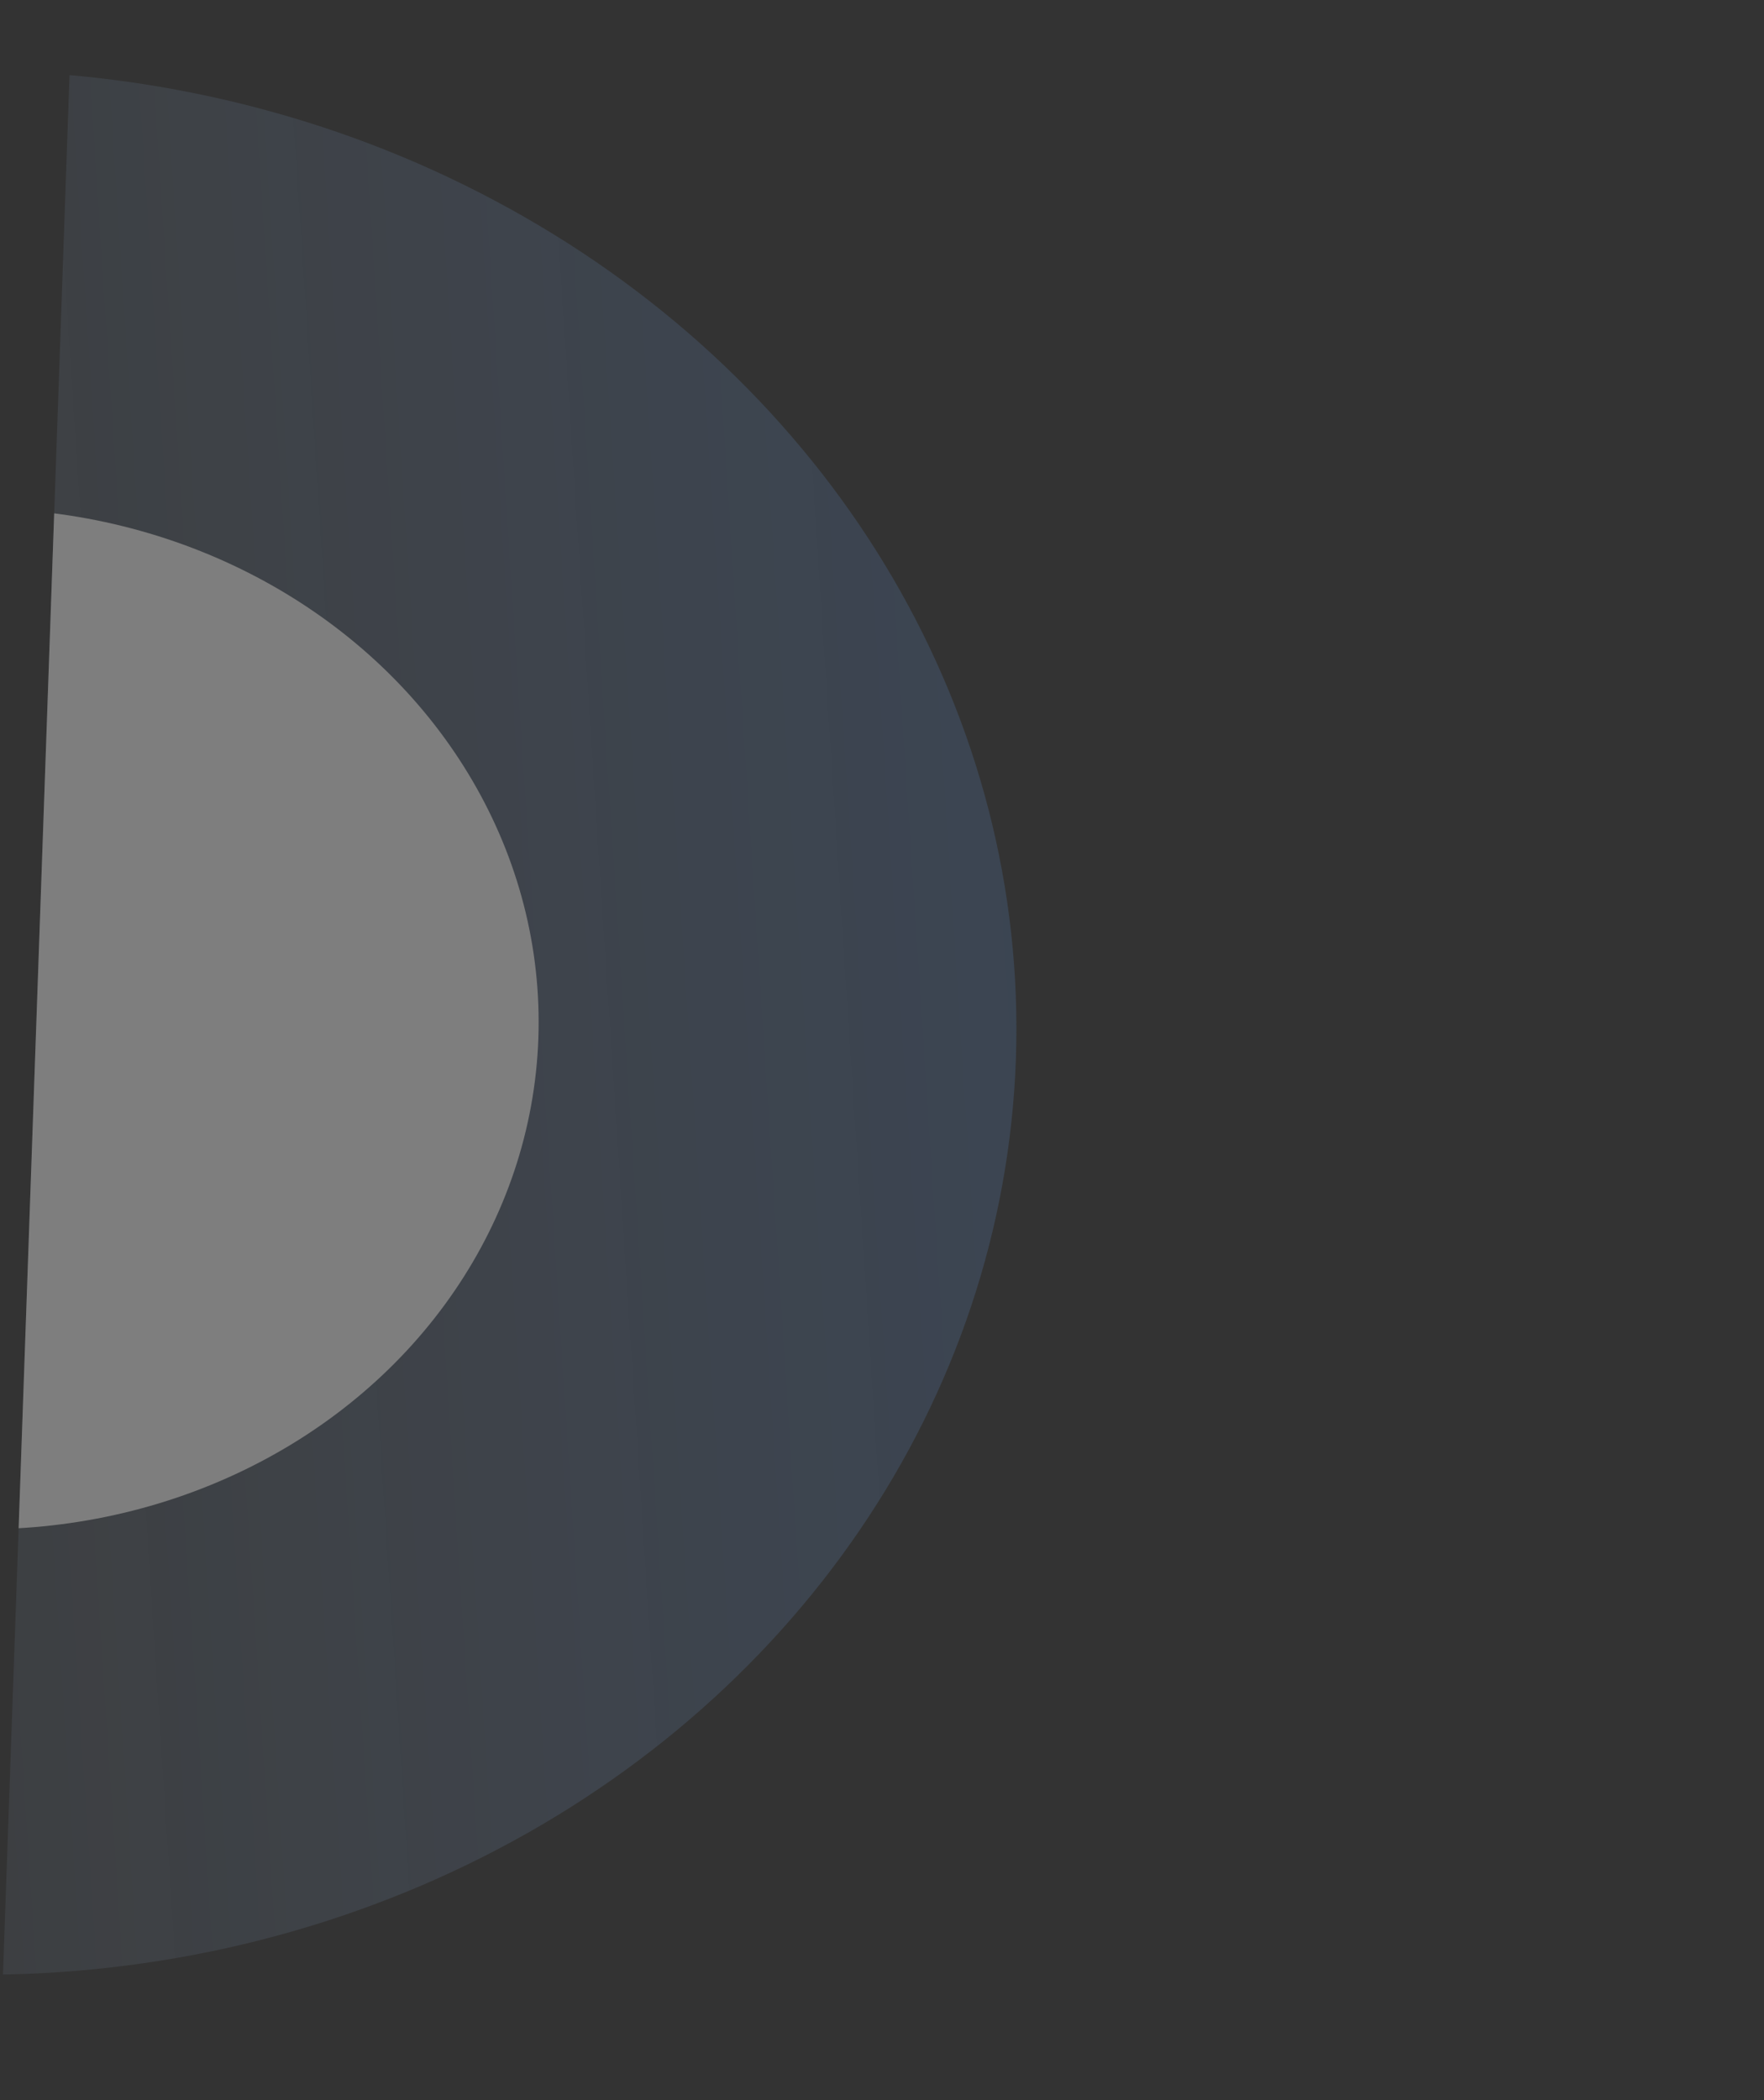
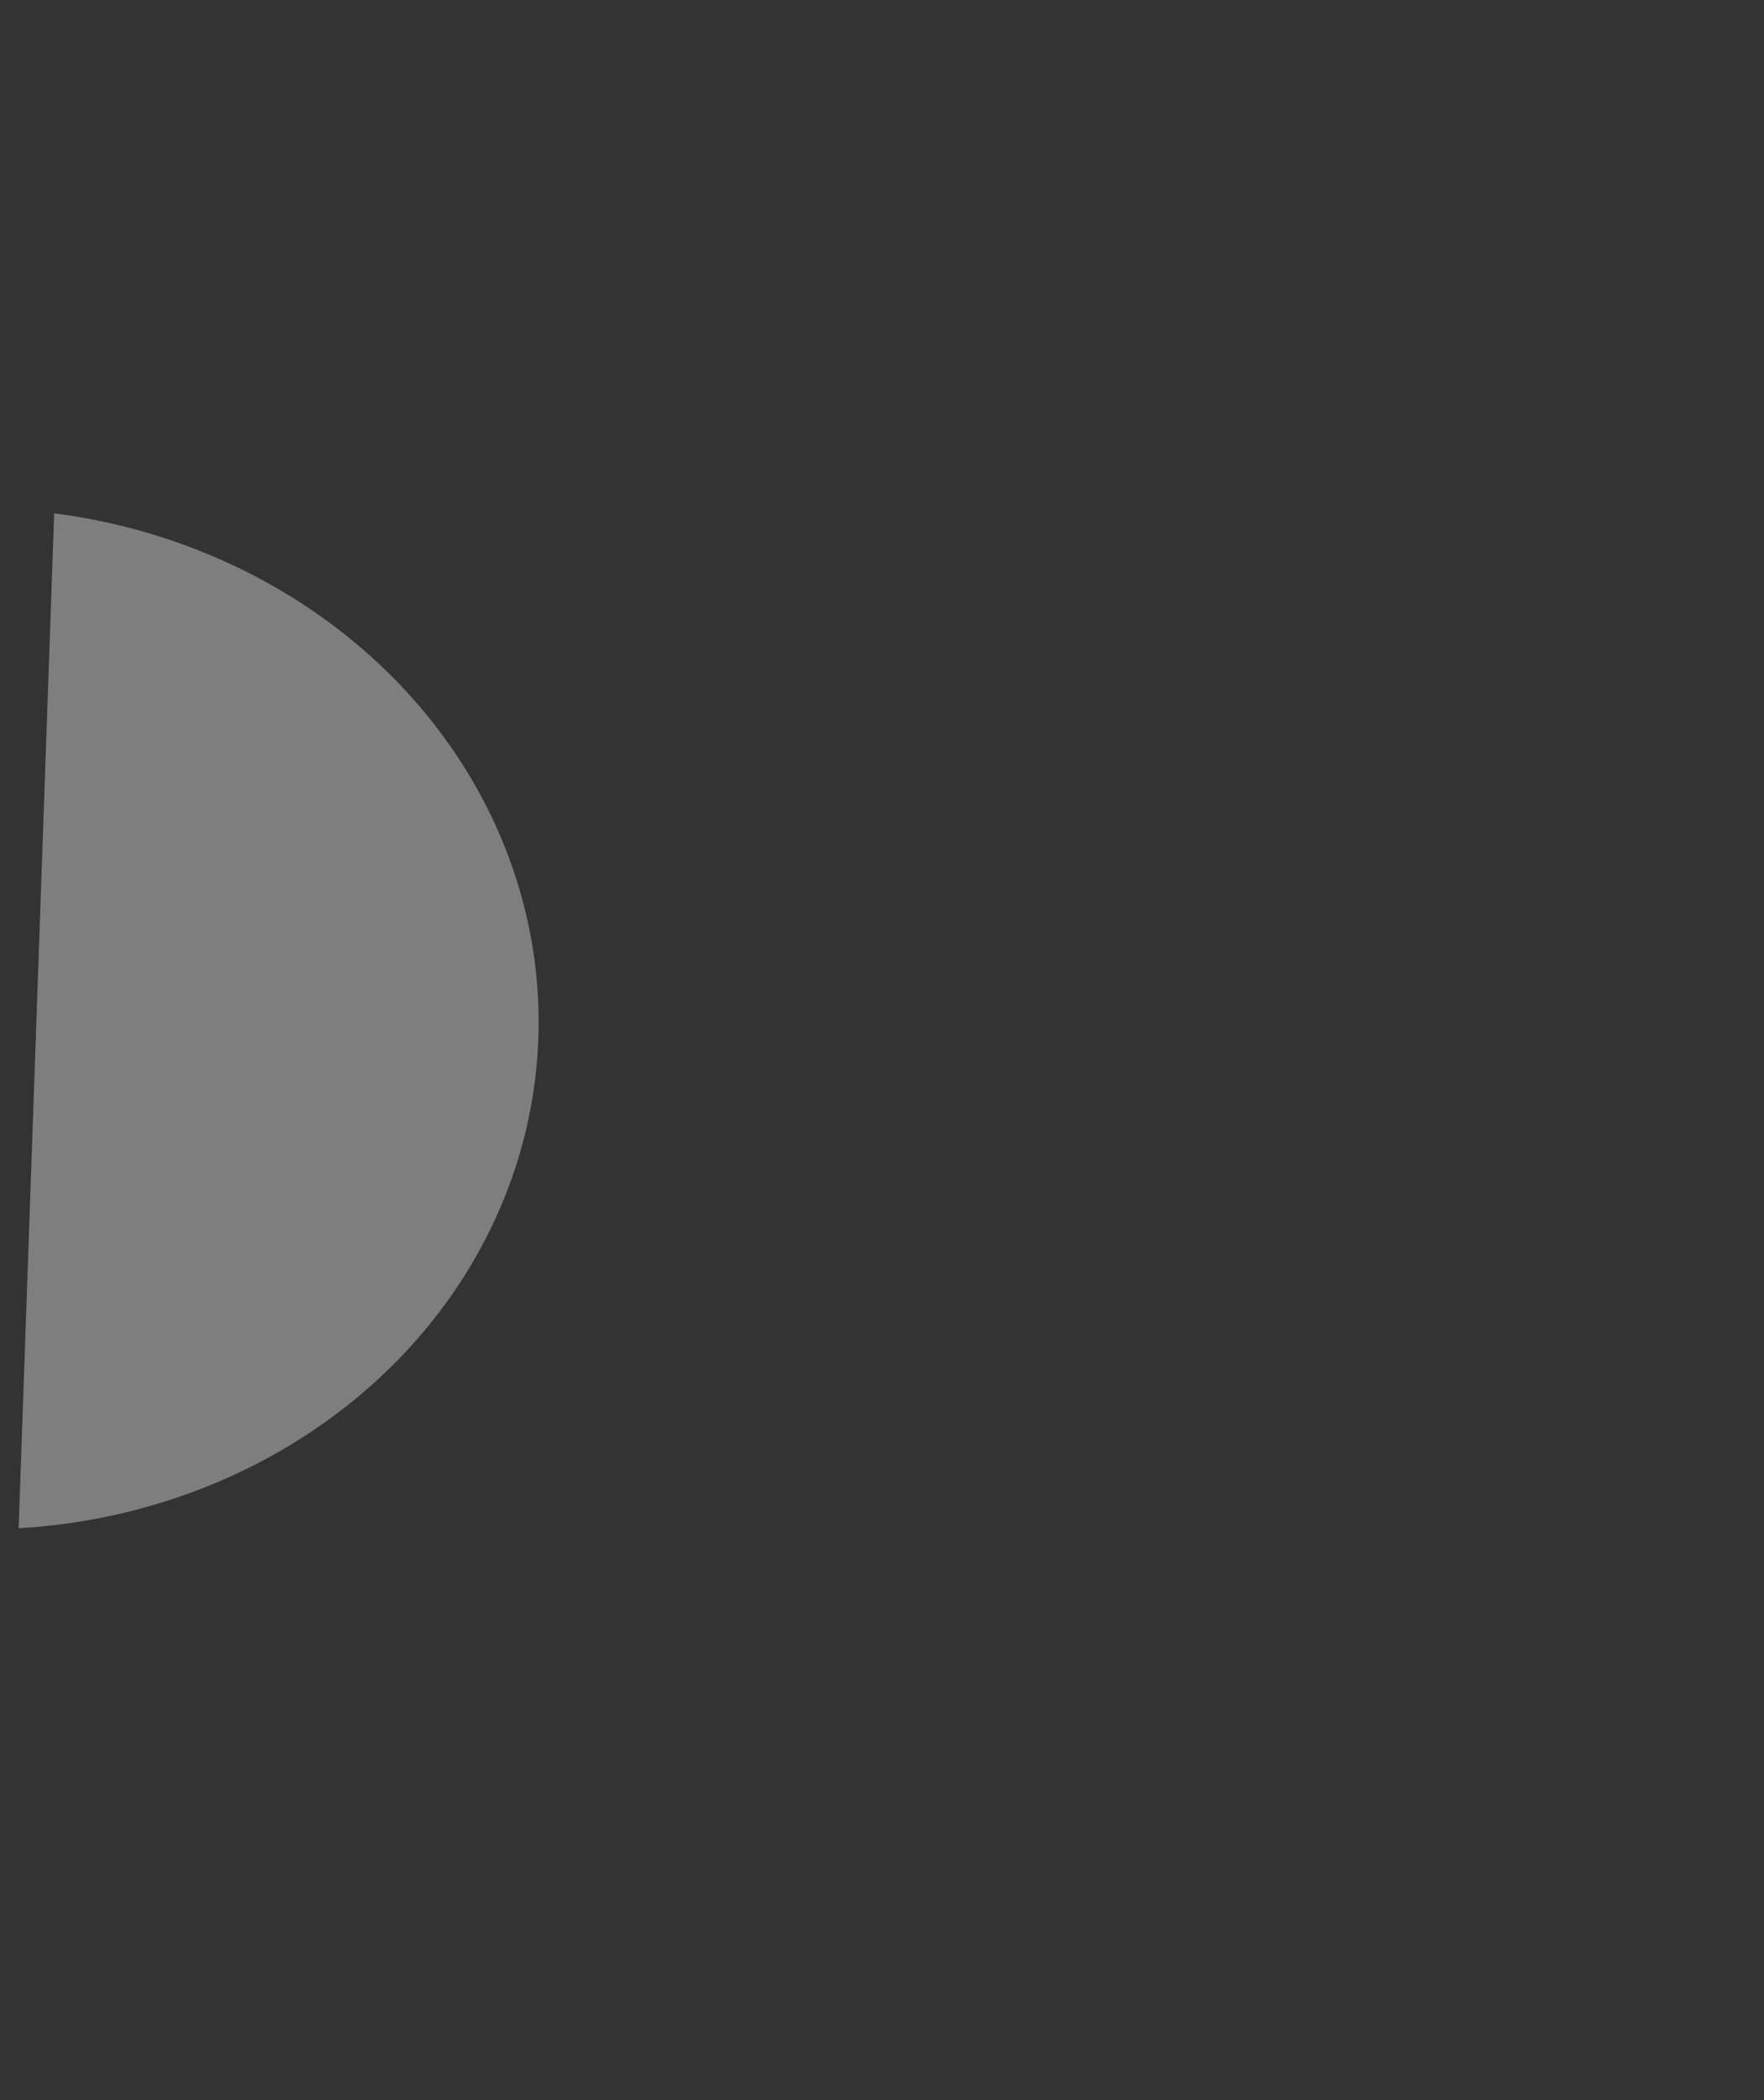
<svg xmlns="http://www.w3.org/2000/svg" width="217.667" height="259.141" viewBox="0 0 217.667 259.141">
  <rect x="0" y="0" width="217.667" height="259.141" fill="#333333" stroke="none" />
  <defs>
    <clipPath id="clip-path">
      <rect id="Rectangle_930" data-name="Rectangle 930" width="209" height="252" transform="translate(0 0)" fill="#fff" />
    </clipPath>
    <linearGradient id="linear-gradient" x1="1" y1="0.777" x2="-0.285" y2="0.908" gradientUnits="objectBoundingBox">
      <stop offset="0" stop-color="#fff" stop-opacity="0" />
      <stop offset="1" stop-color="#3385f5" stop-opacity="0.58" />
    </linearGradient>
  </defs>
  <g id="Mask_Group_3769" data-name="Mask Group 3769" transform="matrix(-0.999, -0.035, 0.035, -0.999, 208.873, 259.141)" opacity="0.37" clip-path="url(#clip-path)">
    <g id="Group_4297" data-name="Group 4297" transform="translate(88 8)">
-       <ellipse id="Ellipse_57" data-name="Ellipse 57" cx="128.5" cy="117.5" rx="128.5" ry="117.5" transform="translate(0 0)" fill="url(#linear-gradient)" />
      <ellipse id="Ellipse_58" data-name="Ellipse 58" cx="69" cy="63" rx="69" ry="63" transform="translate(59 55)" fill="#fff" />
    </g>
  </g>
</svg>